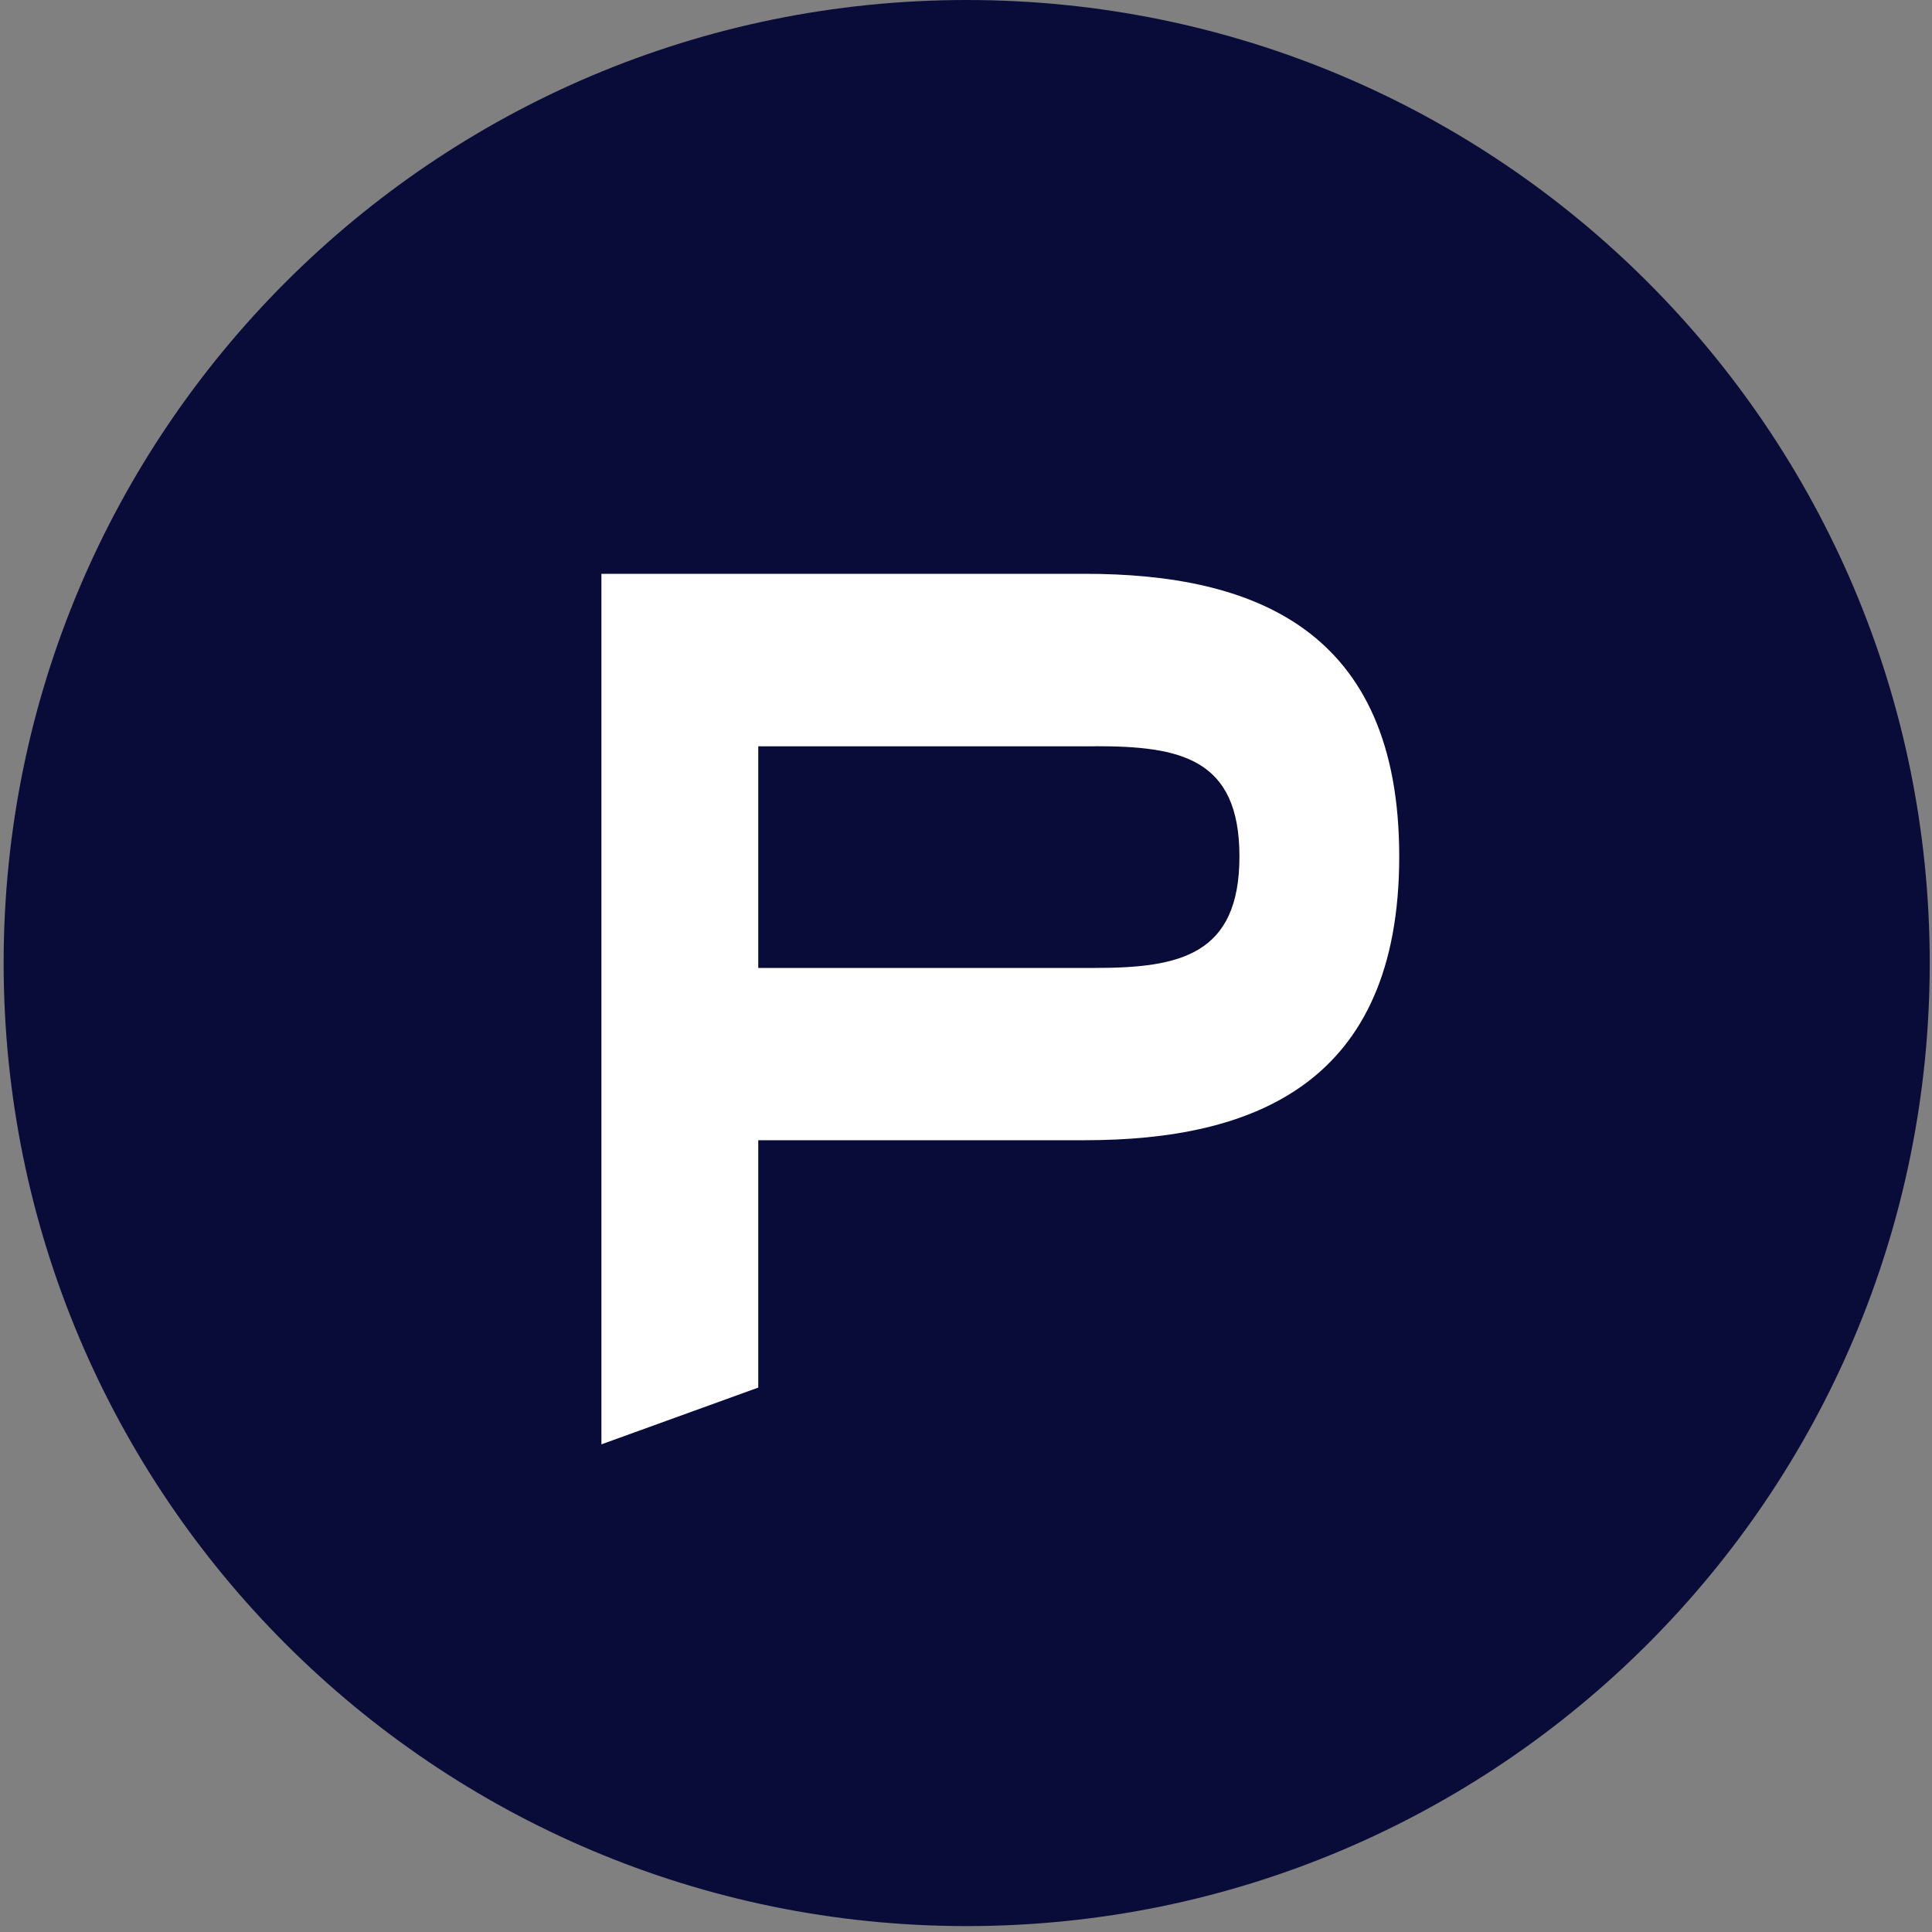
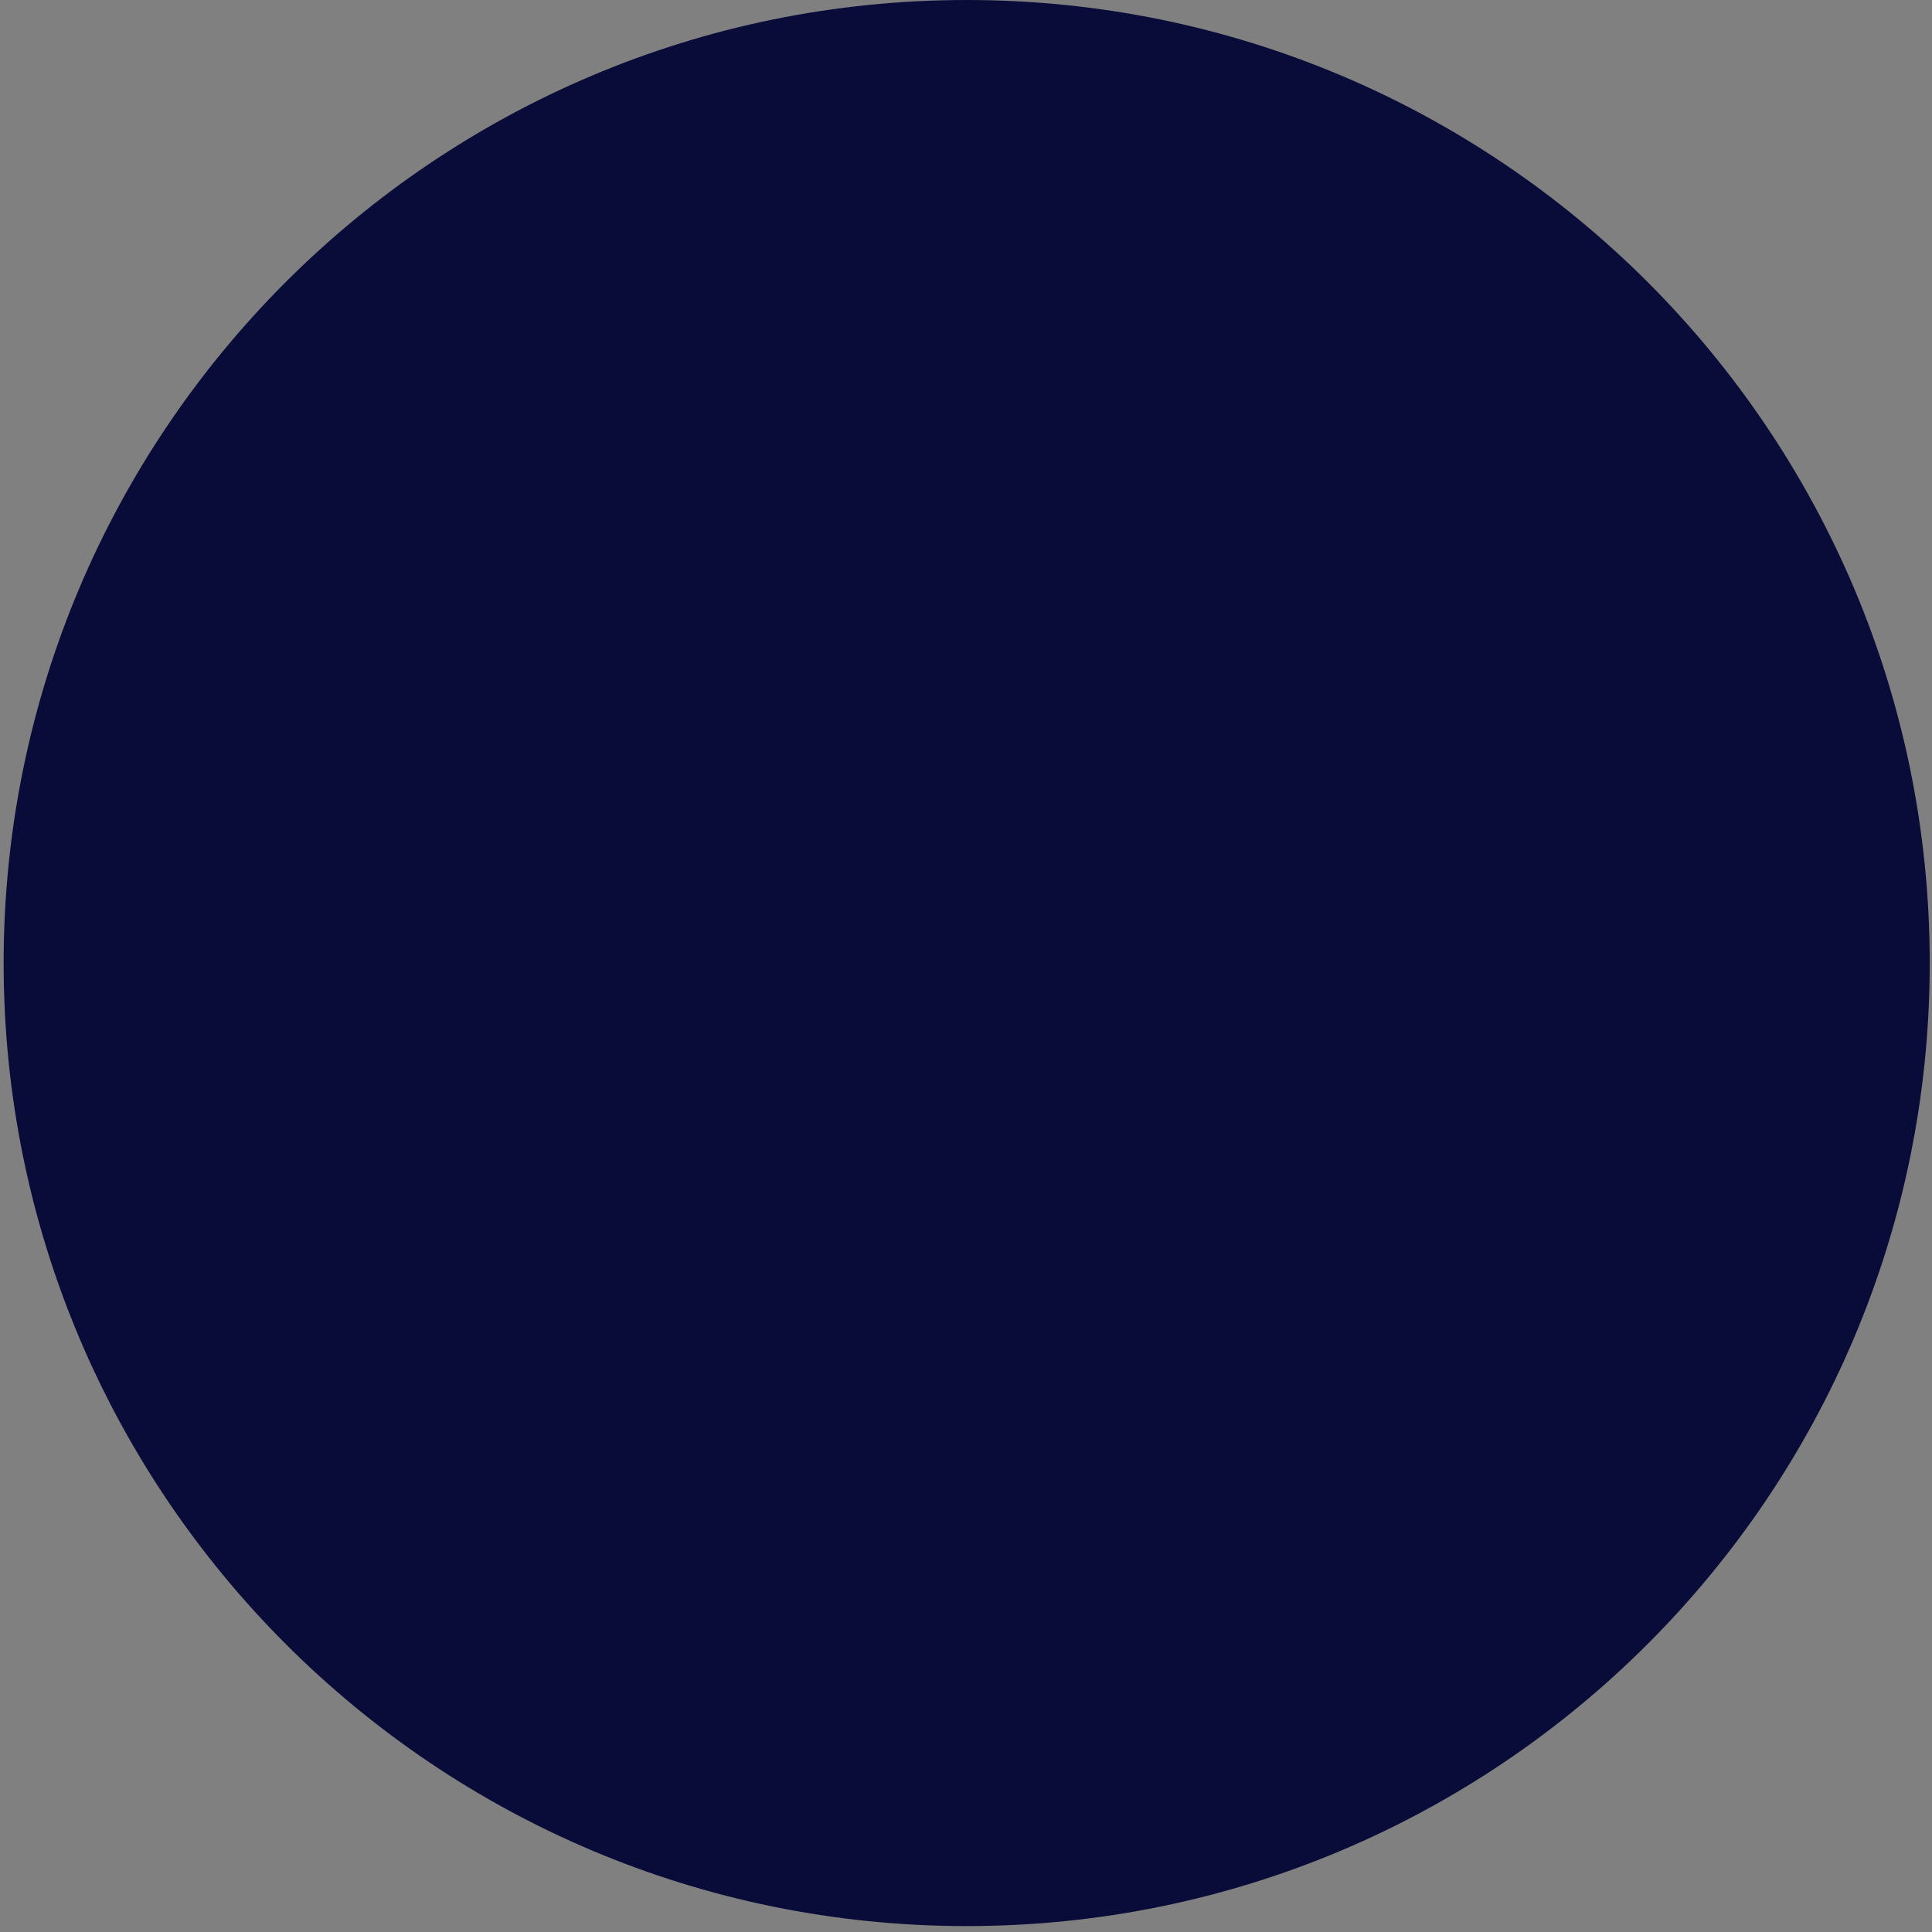
<svg xmlns="http://www.w3.org/2000/svg" width="170" height="170" viewBox="0 0 170 170" fill="none">
  <rect x="0" y="0" width="170" height="170" fill="#808080" stroke="none" />
  <path d="M85.06 169.48C131.86 169.48 169.8 131.54 169.8 84.74C169.8 37.94 131.86 0 85.06 0C38.26 0 0.32 37.94 0.32 84.74C0.32 131.54 38.26 169.48 85.06 169.48Z" fill="#090C39" />
-   <path d="M96.37 65.66C103.82 65.66 109.06 66.69 109.06 75.36C109.06 84.03 103.82 85.17 96.37 85.17H66.72V65.67H96.37V65.66ZM66.72 122.1V100.33H95.45C110.25 100.33 123.12 95.4 123.12 75.36C123.12 55.32 110.25 50.49 95.45 50.49H52.92V127.09L66.71 122.1H66.72Z" fill="white" />
</svg>